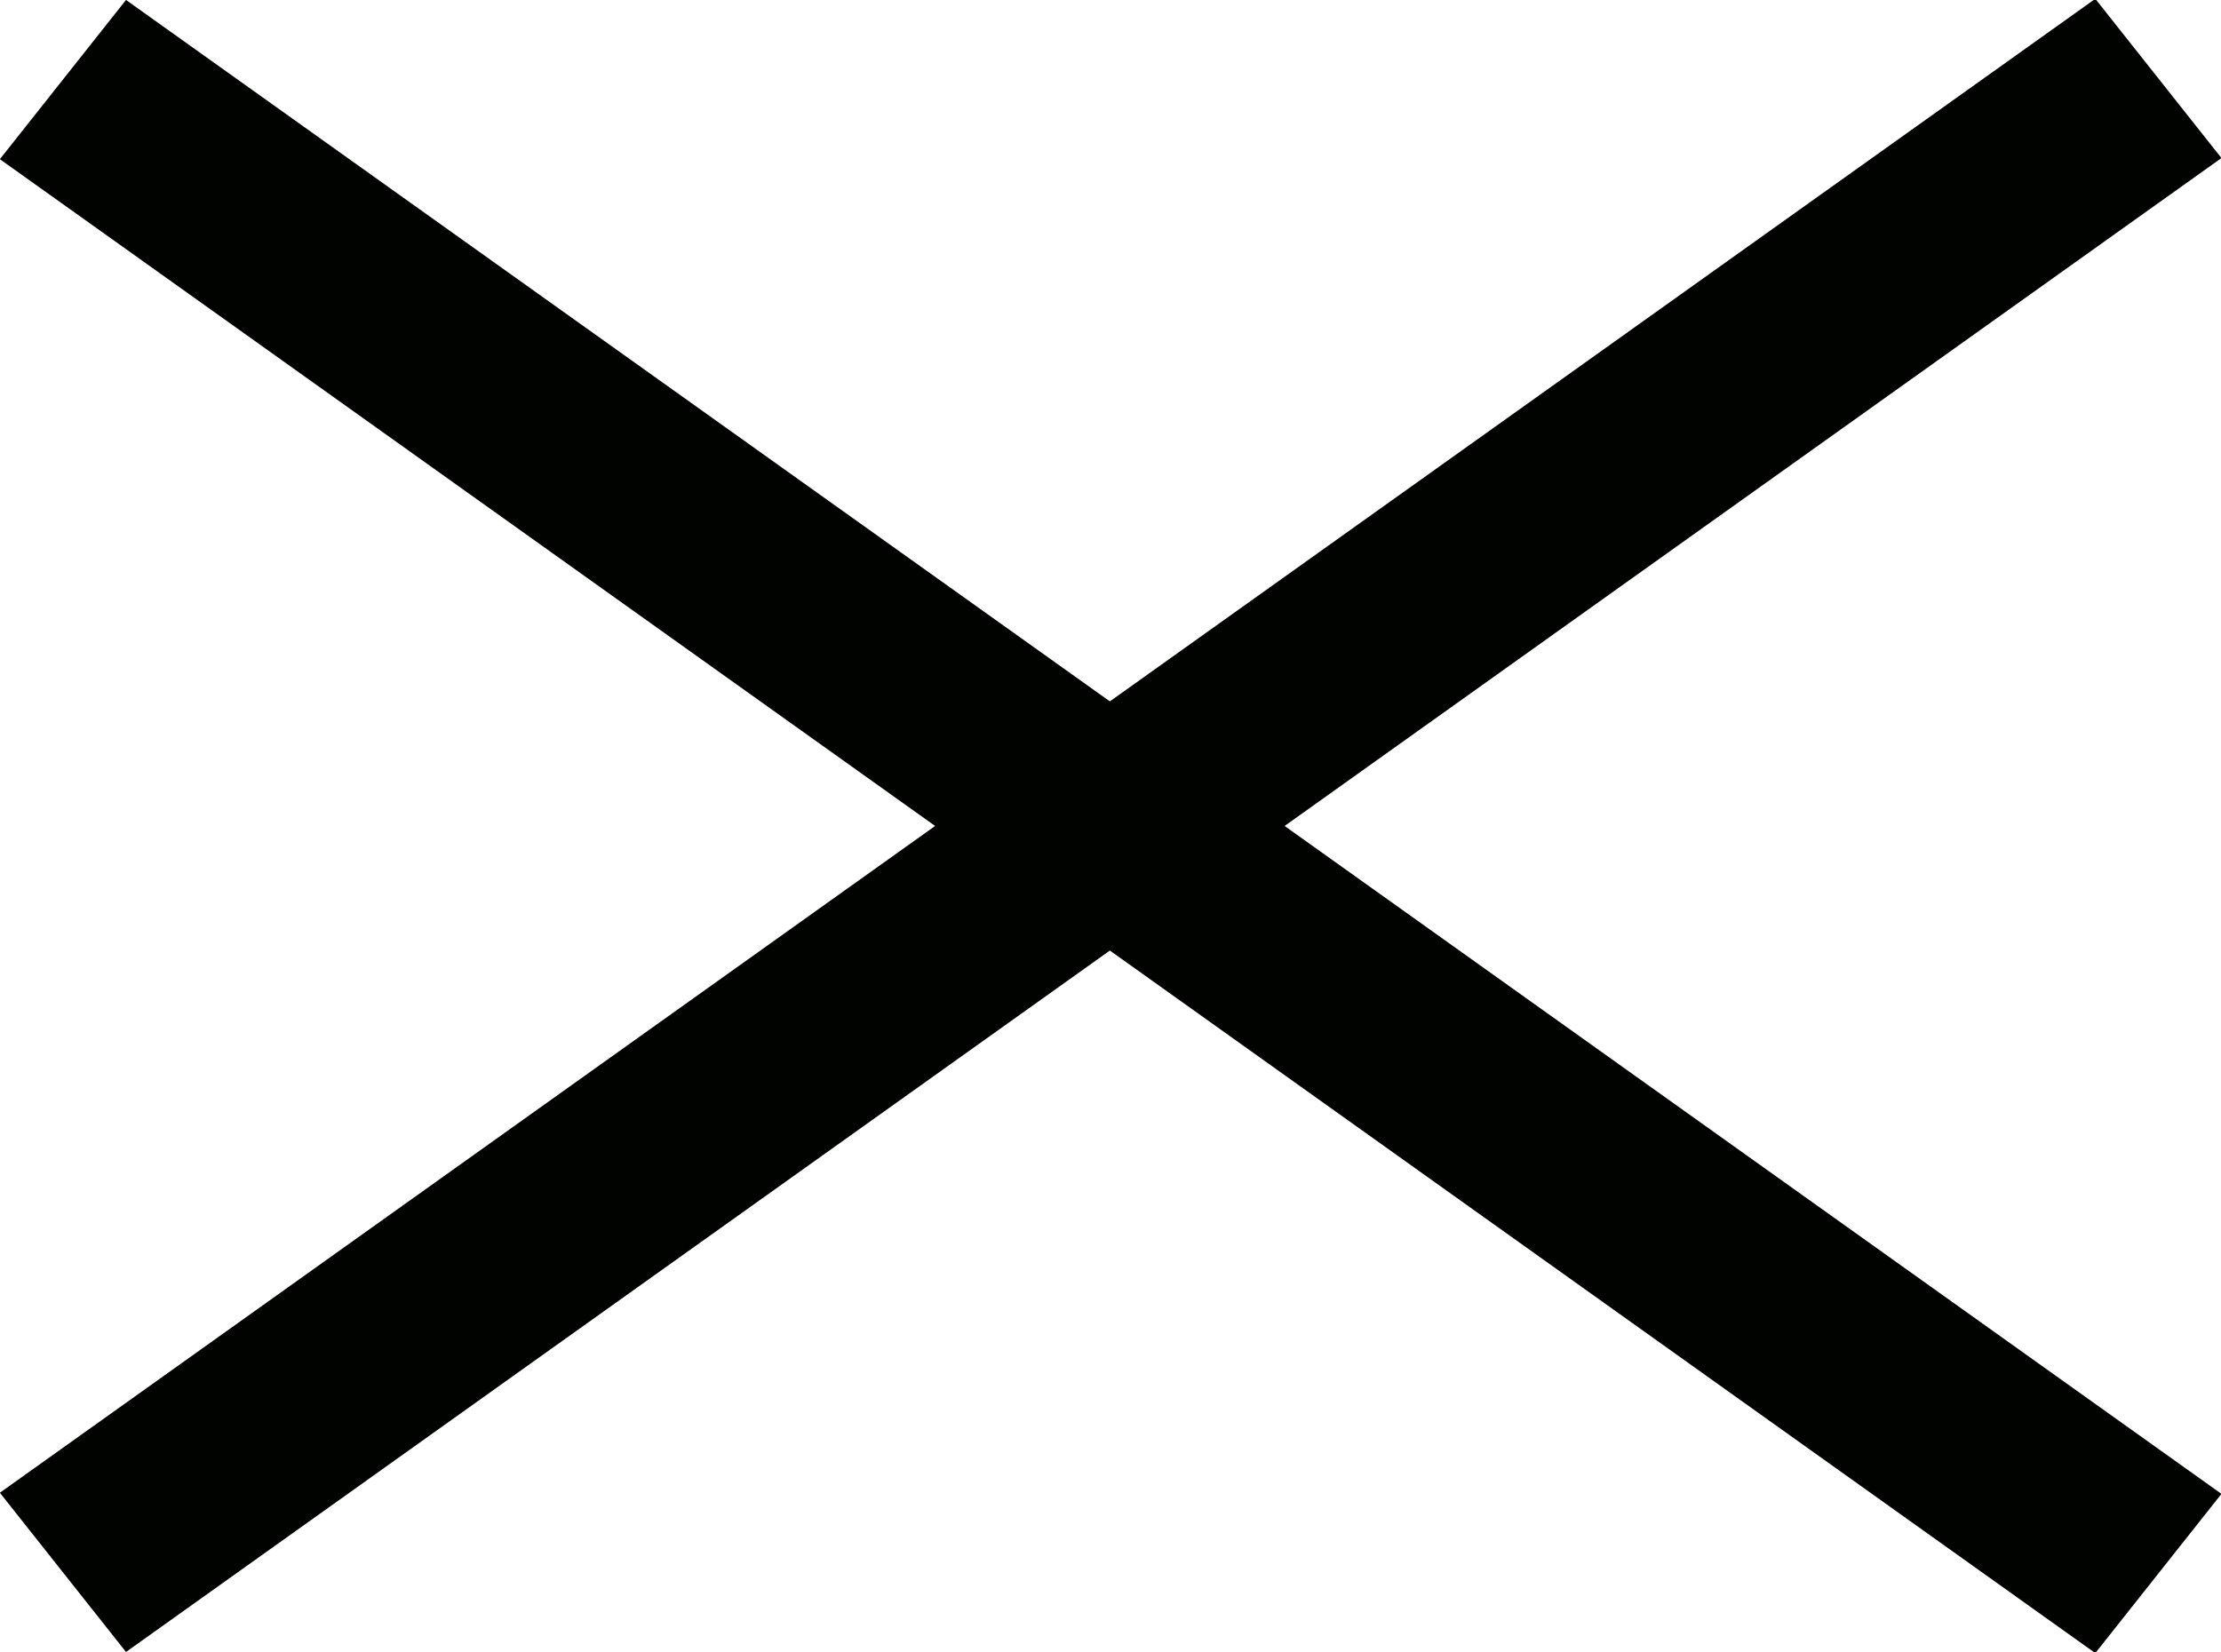
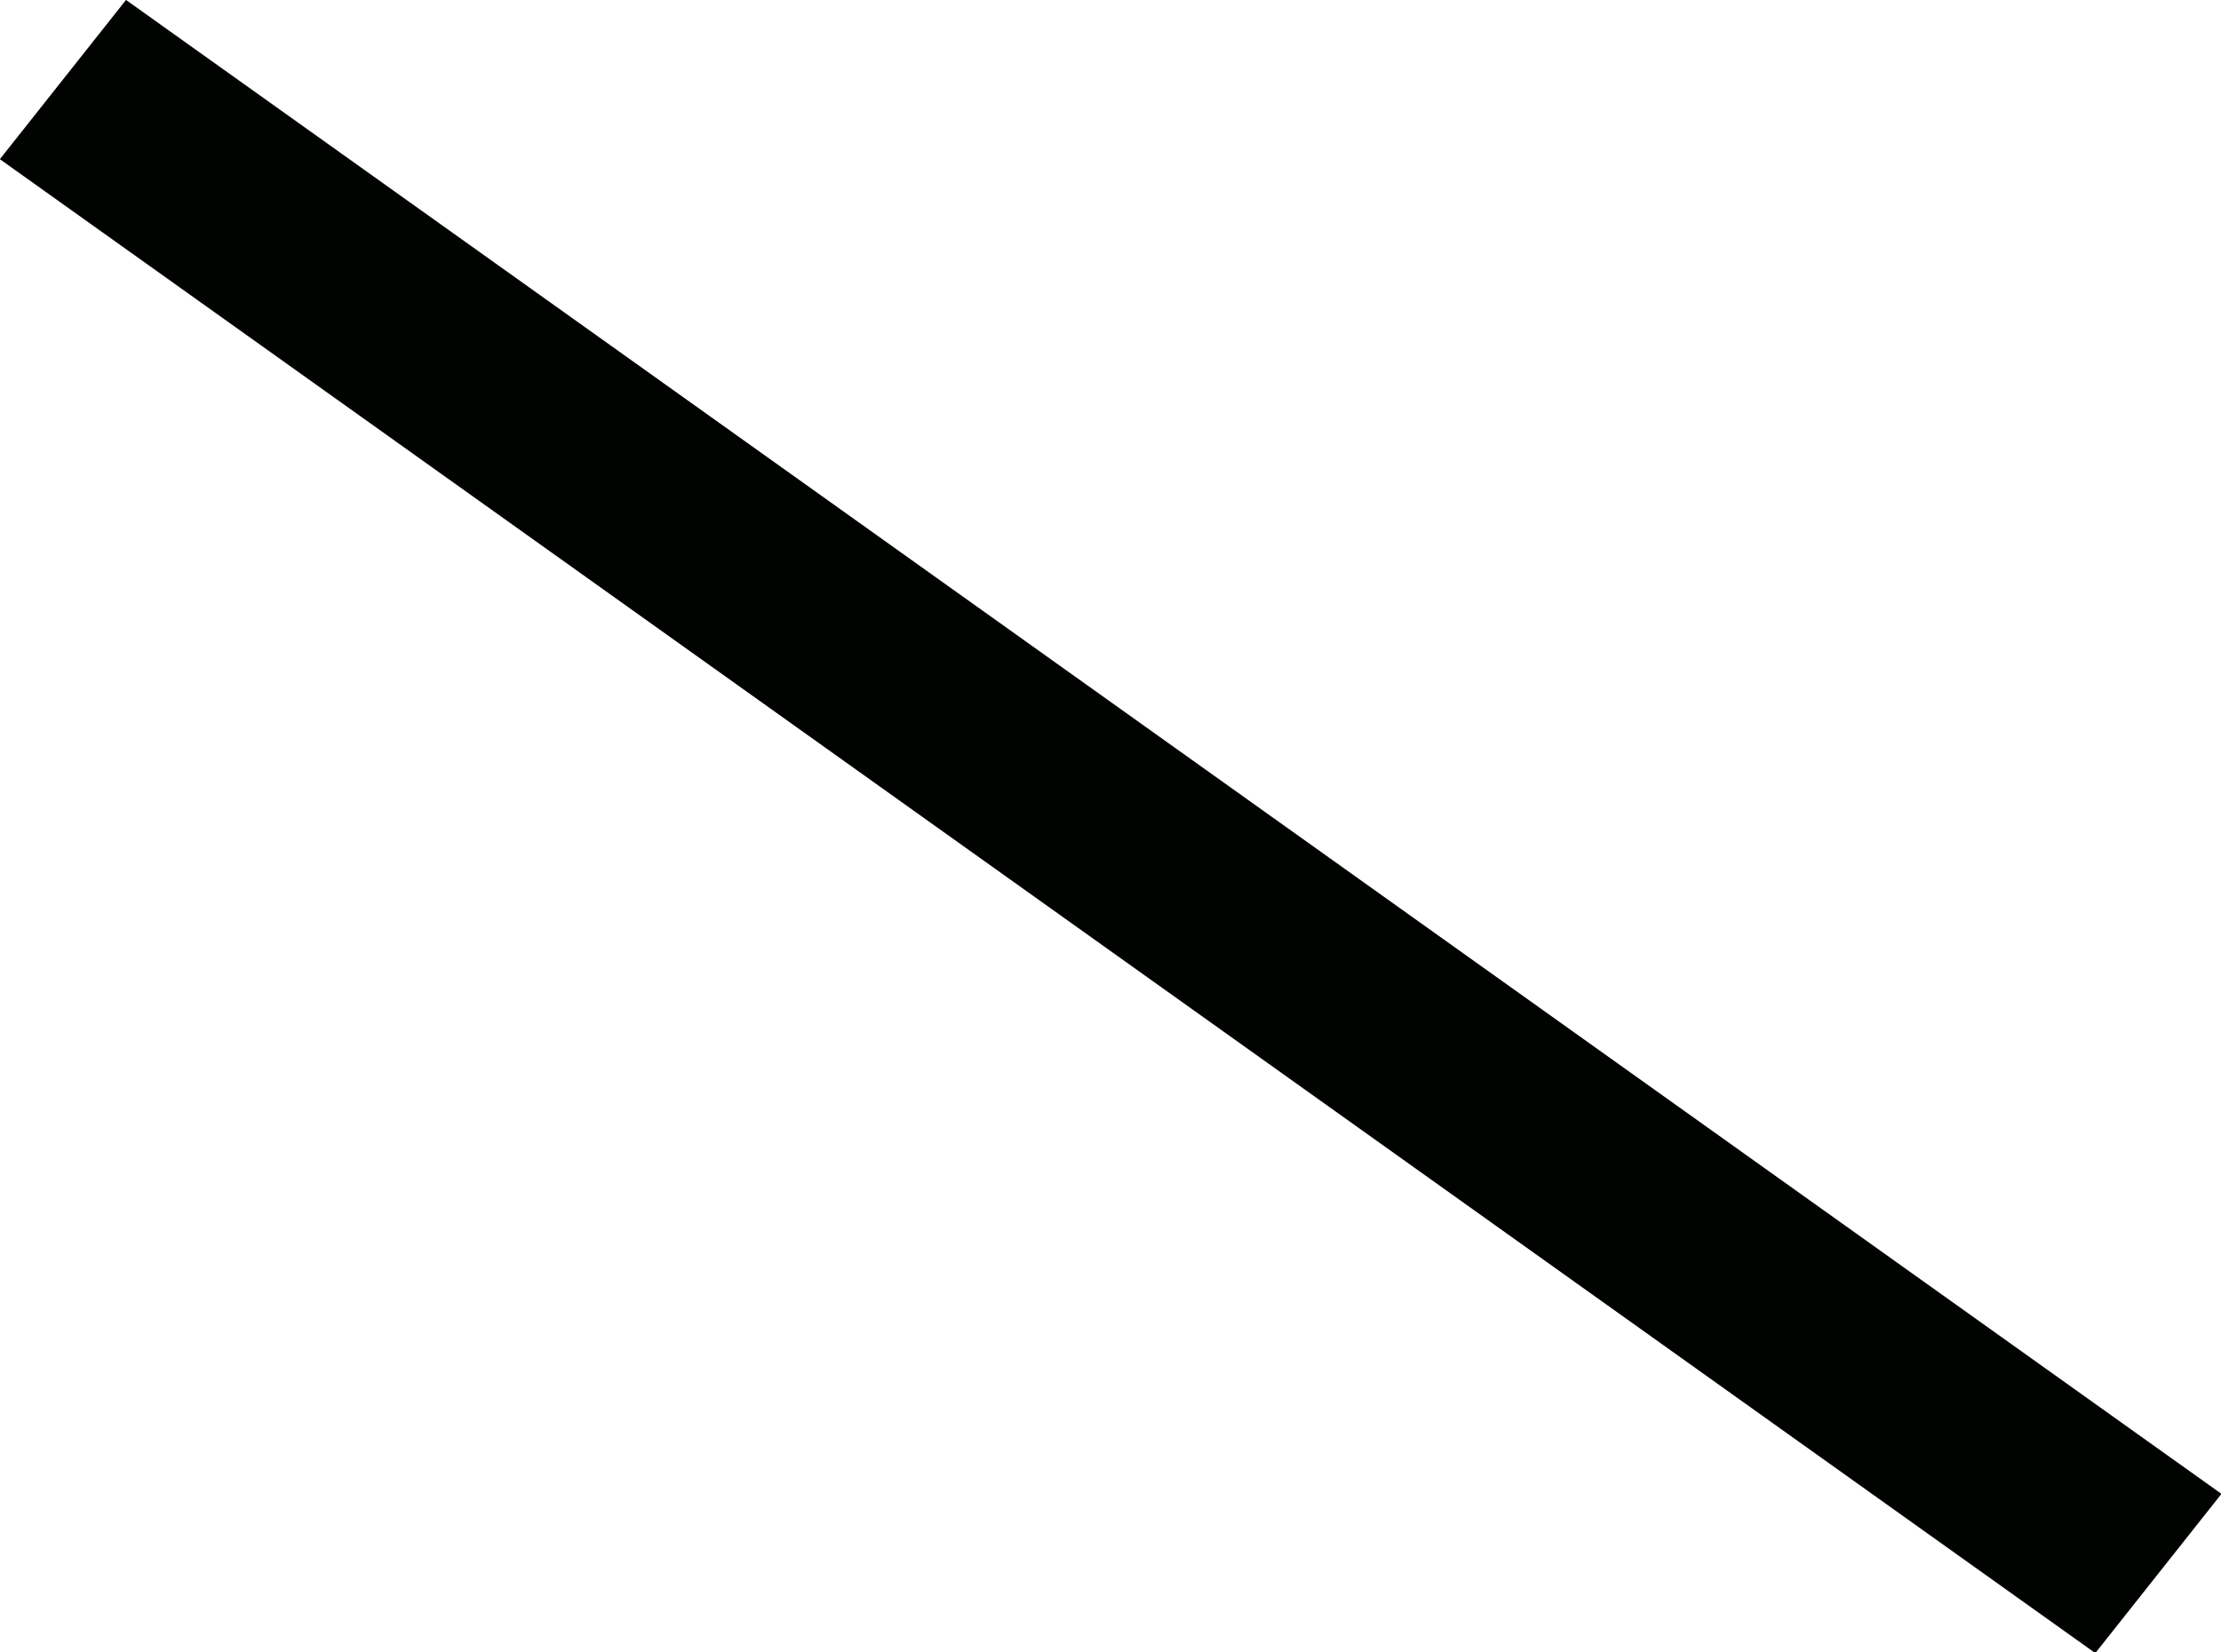
<svg xmlns="http://www.w3.org/2000/svg" xmlns:ns1="http://sodipodi.sourceforge.net/DTD/sodipodi-0.dtd" xmlns:ns2="http://www.inkscape.org/namespaces/inkscape" width="7.87mm" height="5.856mm" viewBox="0 0 7.87 5.856" version="1.1" id="svg115" ns1:docname="cross.svg" ns2:version="0.92.5 (2060ec1f9f, 2020-04-08)">
  <defs id="defs109" />
  <ns1:namedview id="base" pagecolor="#ffffff" bordercolor="#666666" borderopacity="1.0" ns2:pageopacity="0.0" ns2:pageshadow="2" ns2:zoom="29.496422" ns2:cx="-4.047432" ns2:cy="17.819334" ns2:document-units="mm" ns2:current-layer="layer1" showgrid="false" ns2:window-width="3840" ns2:window-height="2032" ns2:window-x="0" ns2:window-y="54" ns2:window-maximized="1" fit-margin-top="0" fit-margin-left="0" fit-margin-right="0" fit-margin-bottom="0" />
  <g ns2:label="Layer 1" ns2:groupmode="layer" id="layer1" transform="translate(-4.273,-293.301)">
    <g id="g26" transform="matrix(0.372,0,0,-0.353,4.496,298.874)" style="stroke:#000300;stroke-opacity:1">
-       <path d="M 0,0 19.96,15" style="fill:none;stroke:#000300;stroke-width:2;stroke-linecap:butt;stroke-linejoin:miter;stroke-miterlimit:4;stroke-dasharray:none;stroke-opacity:1" id="path28" ns2:connector-curvature="0" />
-     </g>
+       </g>
    <g id="g30" transform="matrix(0.372,0,0,-0.353,4.496,293.583)" style="stroke:#000300;stroke-opacity:1">
      <path d="M 0,0 19.96,-15" style="fill:none;stroke:#000300;stroke-width:2;stroke-linecap:butt;stroke-linejoin:miter;stroke-miterlimit:4;stroke-dasharray:none;stroke-opacity:1" id="path32" ns2:connector-curvature="0" />
    </g>
  </g>
</svg>